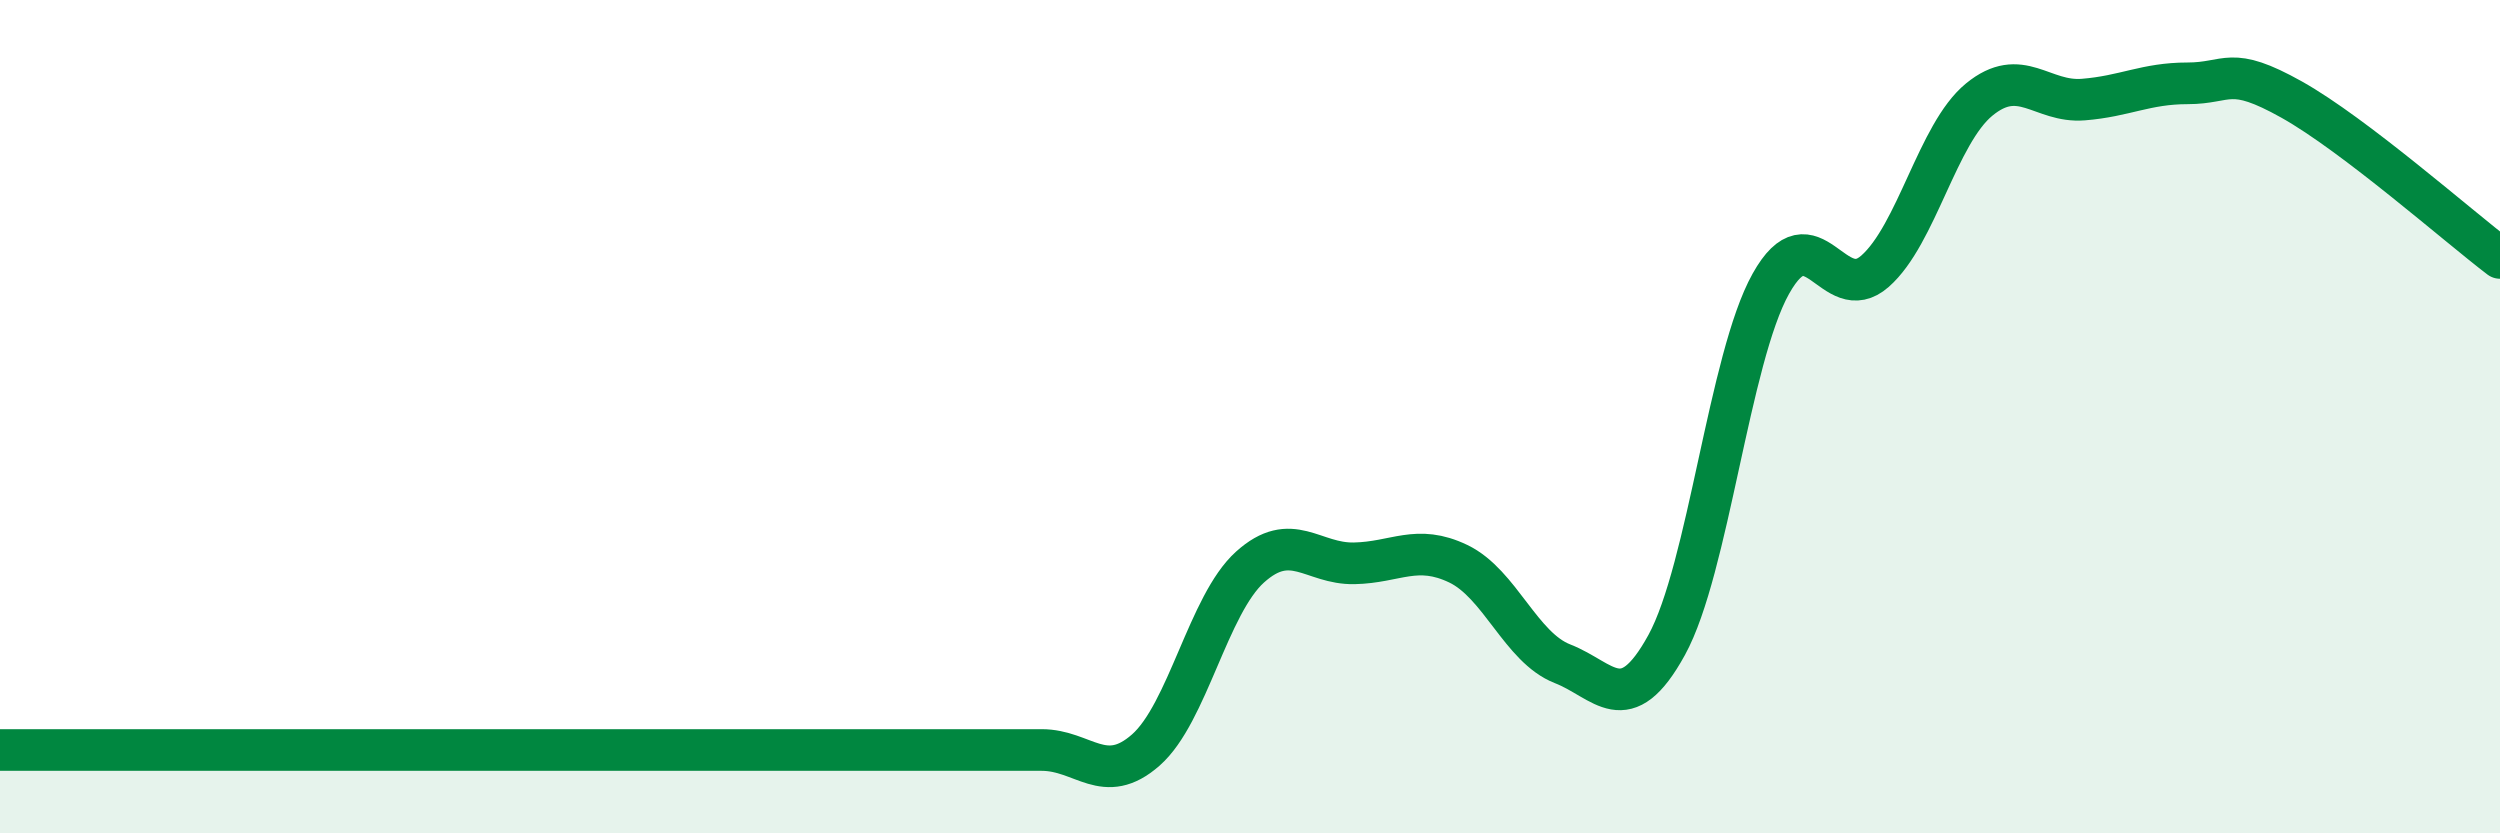
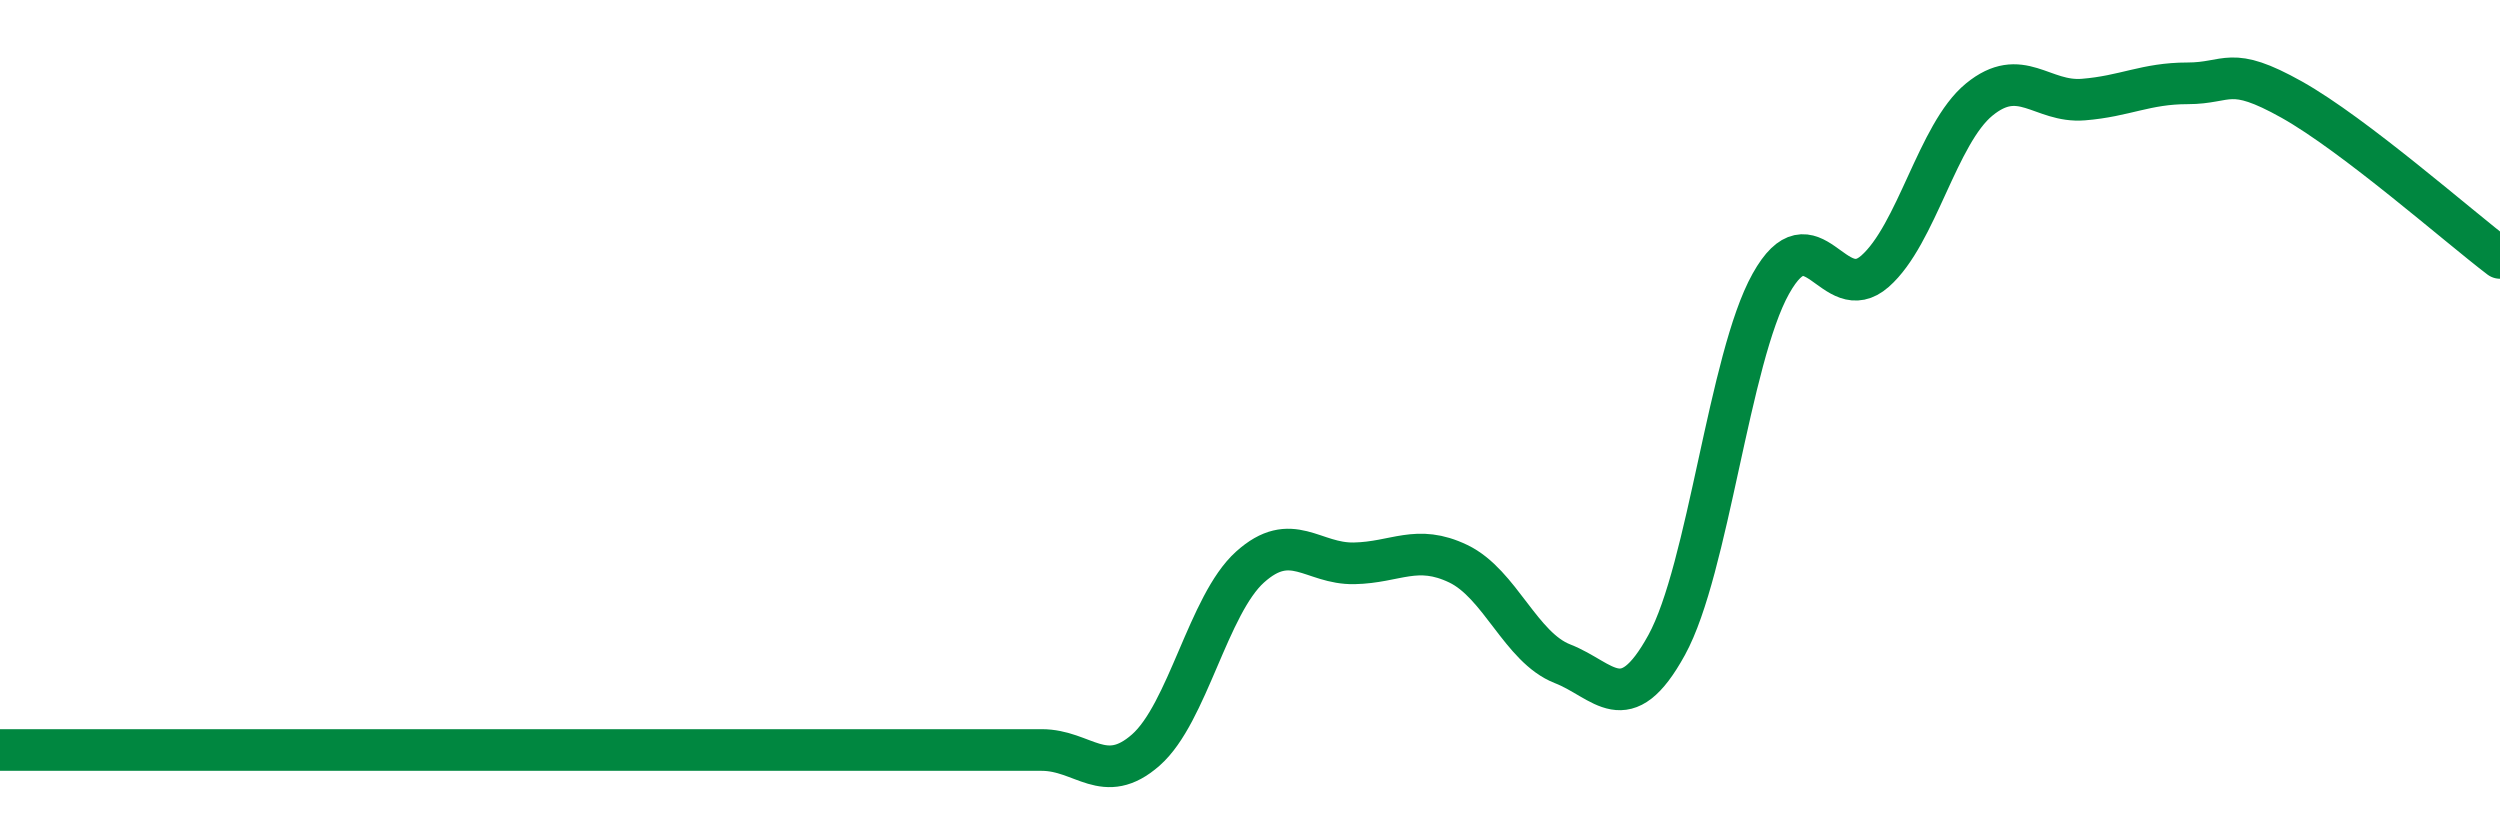
<svg xmlns="http://www.w3.org/2000/svg" width="60" height="20" viewBox="0 0 60 20">
-   <path d="M 0,18 C 0.5,18 1.5,18 2.5,18 C 3.5,18 4,18 5,18 C 6,18 6.5,18 7.5,18 C 8.5,18 9,18 10,18 C 11,18 11.5,18 12.5,18 C 13.5,18 14,18 15,18 C 16,18 16.5,18 17.5,18 C 18.5,18 19,18 20,18 C 21,18 21.5,18 22.5,18 C 23.5,18 24,18 25,18 C 26,18 26.5,18.88 27.5,18 C 28.5,17.12 29,14.51 30,13.61 C 31,12.71 31.5,13.54 32.5,13.52 C 33.5,13.5 34,13.05 35,13.53 C 36,14.01 36.5,15.54 37.5,15.93 C 38.5,16.32 39,17.3 40,15.48 C 41,13.66 41.5,8.6 42.5,6.81 C 43.5,5.02 44,7.39 45,6.51 C 46,5.63 46.5,3.21 47.5,2.39 C 48.5,1.57 49,2.47 50,2.39 C 51,2.31 51.5,2 52.5,2 C 53.5,2 53.5,1.55 55,2.39 C 56.5,3.23 59,5.43 60,6.19L60 20L0 20Z" fill="#008740" opacity="0.1" stroke-linecap="round" stroke-linejoin="round" />
  <path d="M 0,18 C 0.5,18 1.5,18 2.5,18 C 3.5,18 4,18 5,18 C 6,18 6.5,18 7.5,18 C 8.5,18 9,18 10,18 C 11,18 11.5,18 12.5,18 C 13.5,18 14,18 15,18 C 16,18 16.5,18 17.5,18 C 18.5,18 19,18 20,18 C 21,18 21.5,18 22.5,18 C 23.5,18 24,18 25,18 C 26,18 26.5,18.88 27.5,18 C 28.5,17.12 29,14.51 30,13.61 C 31,12.71 31.5,13.54 32.5,13.52 C 33.5,13.5 34,13.05 35,13.53 C 36,14.01 36.5,15.54 37.5,15.93 C 38.5,16.32 39,17.3 40,15.48 C 41,13.66 41.5,8.6 42.5,6.81 C 43.5,5.02 44,7.39 45,6.51 C 46,5.63 46.5,3.21 47.5,2.39 C 48.5,1.57 49,2.47 50,2.39 C 51,2.31 51.5,2 52.5,2 C 53.5,2 53.5,1.55 55,2.39 C 56.5,3.23 59,5.43 60,6.19" stroke="#008740" stroke-width="1" fill="none" stroke-linecap="round" stroke-linejoin="round" />
</svg>